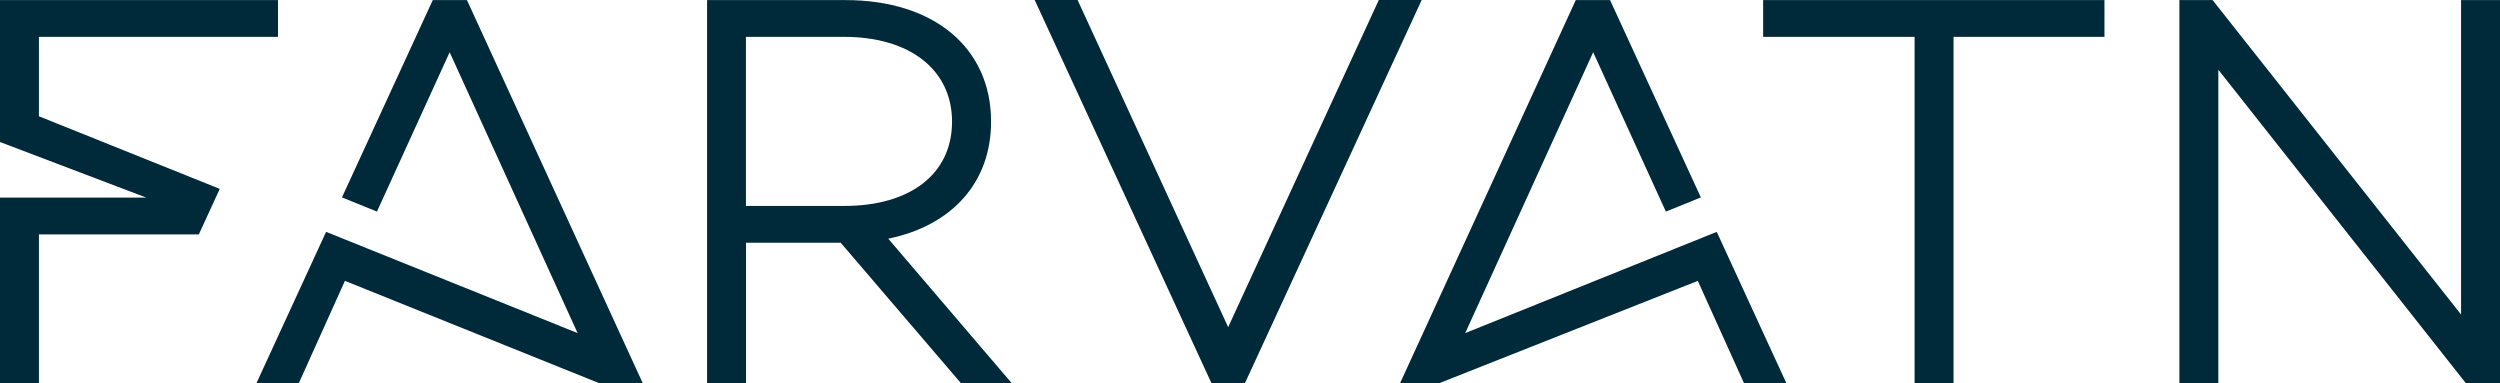
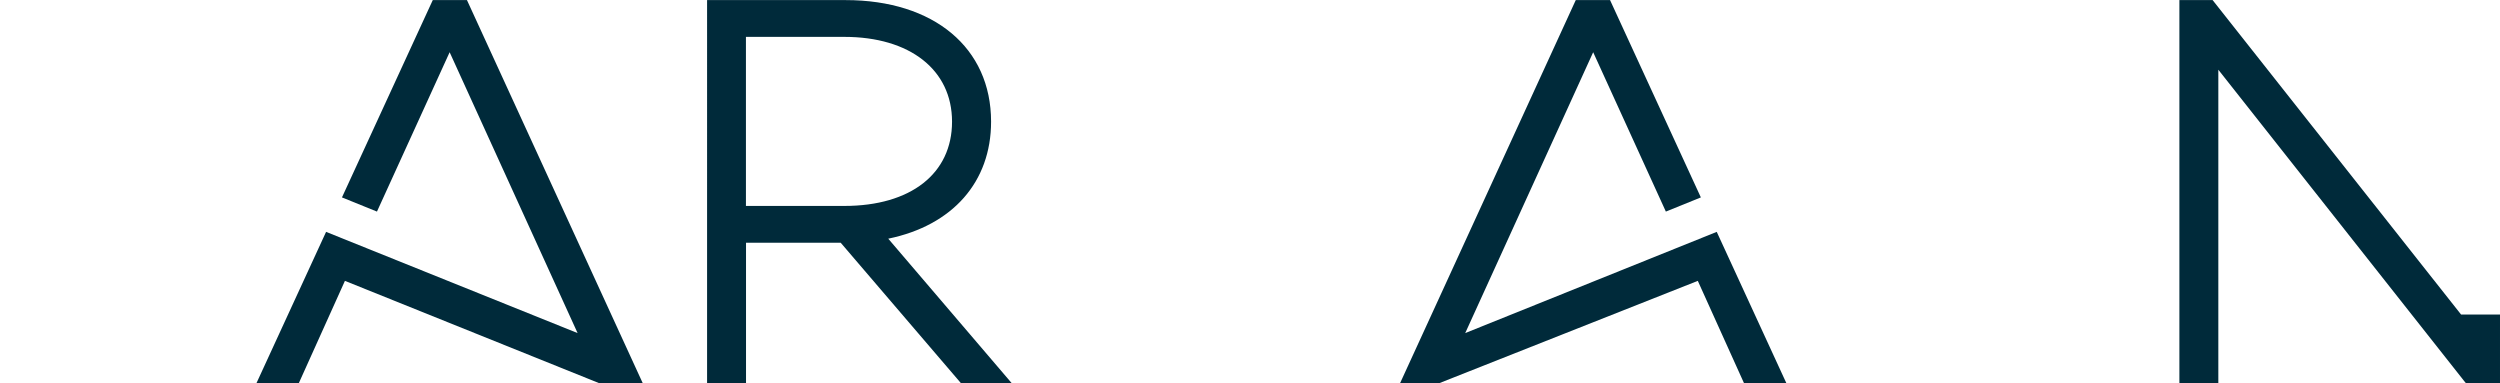
<svg xmlns="http://www.w3.org/2000/svg" id="a" viewBox="0 0 278.61 42.68">
  <defs>
    <style>.b{fill:#002a3a;}</style>
  </defs>
  <g>
-     <polygon class="b" points="159.34 42.03 159.34 42.03 159.34 42.03 159.34 42.03" />
    <path class="b" d="M112.73,42.68h-5.66l-.04-.05-13.34-15.58h-10.55v15.64h-4.34V.01h15.43c9.86,0,16.22,5.32,16.22,13.55,0,6.71-4.28,11.56-11.46,13.04l13.75,16.09Zm-29.6-19.73h10.97c7.4,0,12-3.6,12-9.39s-4.71-9.45-12-9.45h-10.97V22.95Z" />
-     <path class="b" d="M217.71,42.68h-4.34V4.11h-16.88V.01h38.04V4.11h-16.82V42.68Z" />
-     <path class="b" d="M278.61,42.68h-3.82l-.2-.25L247.22,7.77V42.68h-4.34V.01h3.7l.05,.06,27.64,34.98V.01h4.34V42.68Z" />
+     <path class="b" d="M278.61,42.68h-3.82l-.2-.25L247.22,7.77V42.68h-4.34V.01h3.7l.05,.06,27.64,34.98h4.34V42.68Z" />
    <polyline class="b" points="189.21 31.3 160.45 42.68 156.04 42.68 175.61 .01 179.43 .01 189.55 22 185.65 23.58 177.55 5.82 163.29 37.12 191.32 25.84 199.07 42.68 194.35 42.68 189.21 31.3" />
-     <polygon class="b" points="153.66 0 136.87 36.46 120.09 0 115.31 0 134.96 42.59 135 42.68 138.75 42.68 158.44 0 153.66 0" />
  </g>
  <polyline class="b" points="50.11 5.82 64.37 37.12 36.34 25.84 28.59 42.68 33.31 42.68 38.44 31.3 66.72 42.68 71.62 42.68 52.04 .01 48.23 .01 38.11 22 42.01 23.58 50.11 5.82" />
-   <polygon class="b" points="16.3 22.02 .01 15.83 0 15.81 0 .01 30.98 .01 30.98 4.11 4.34 4.11 4.34 12.96 24.49 21.05 22.16 26.12 4.34 26.12 4.34 42.68 0 42.68 0 22.02 16.3 22.02" />
</svg>